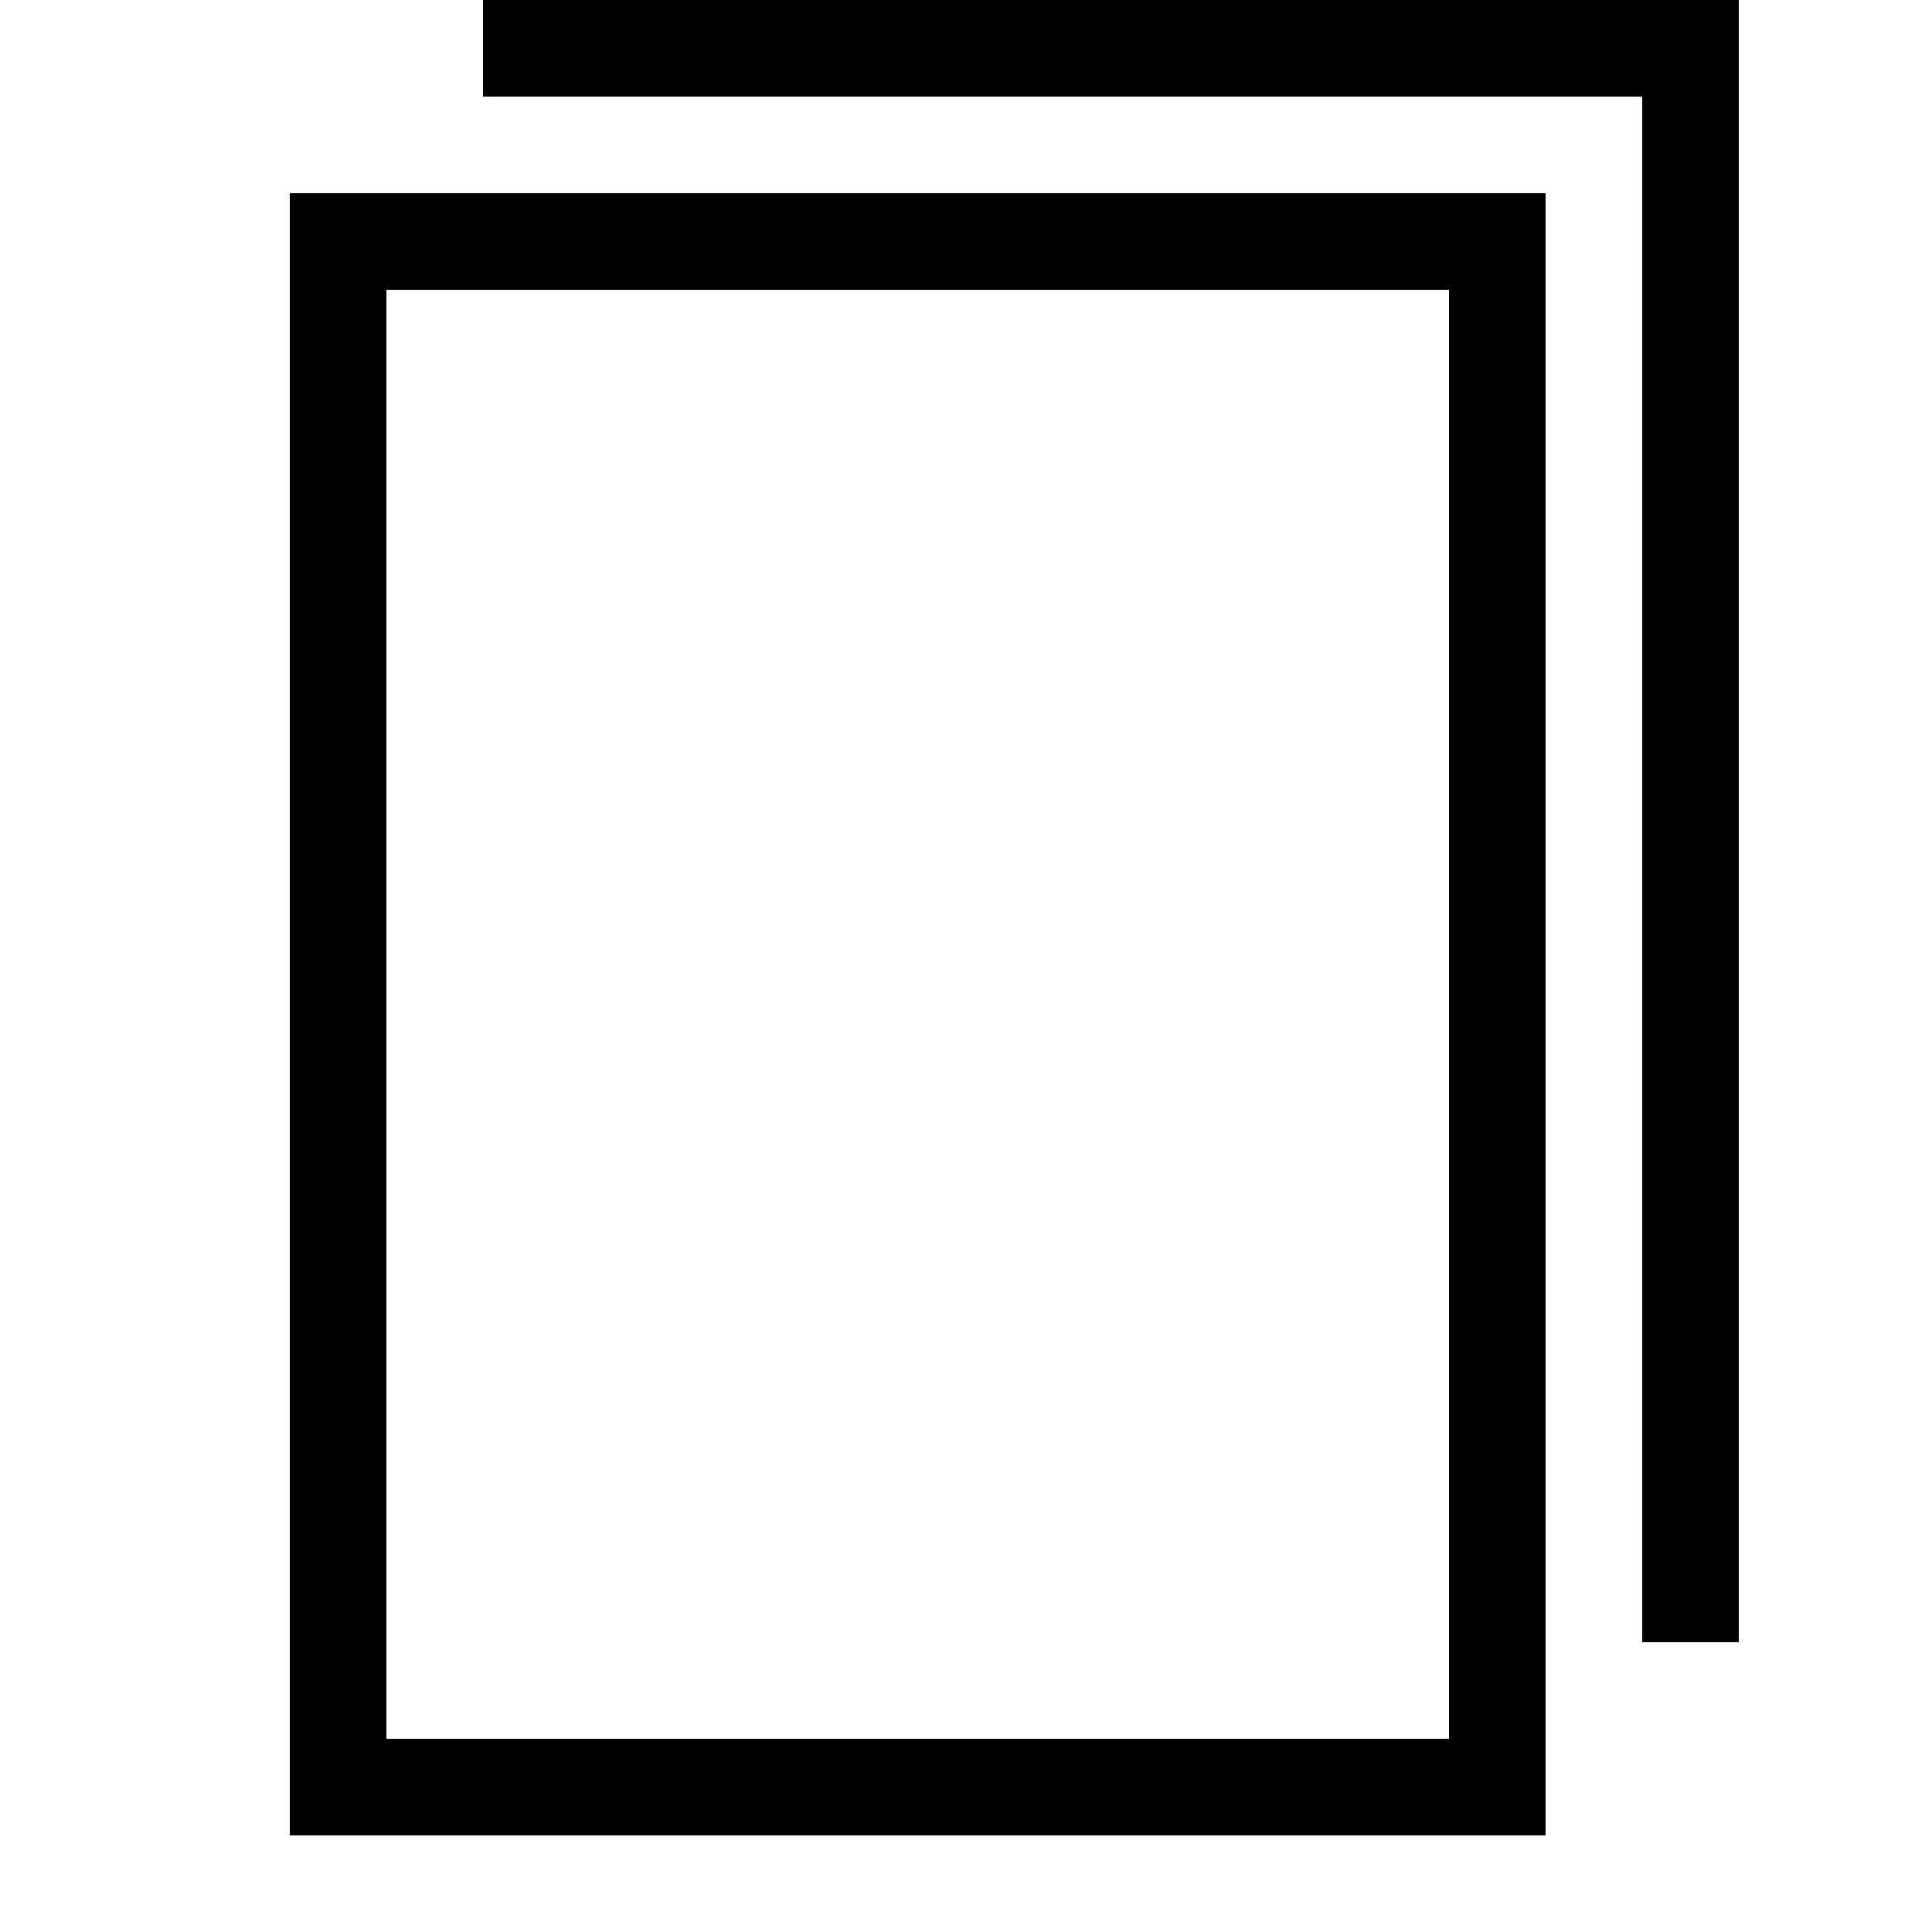
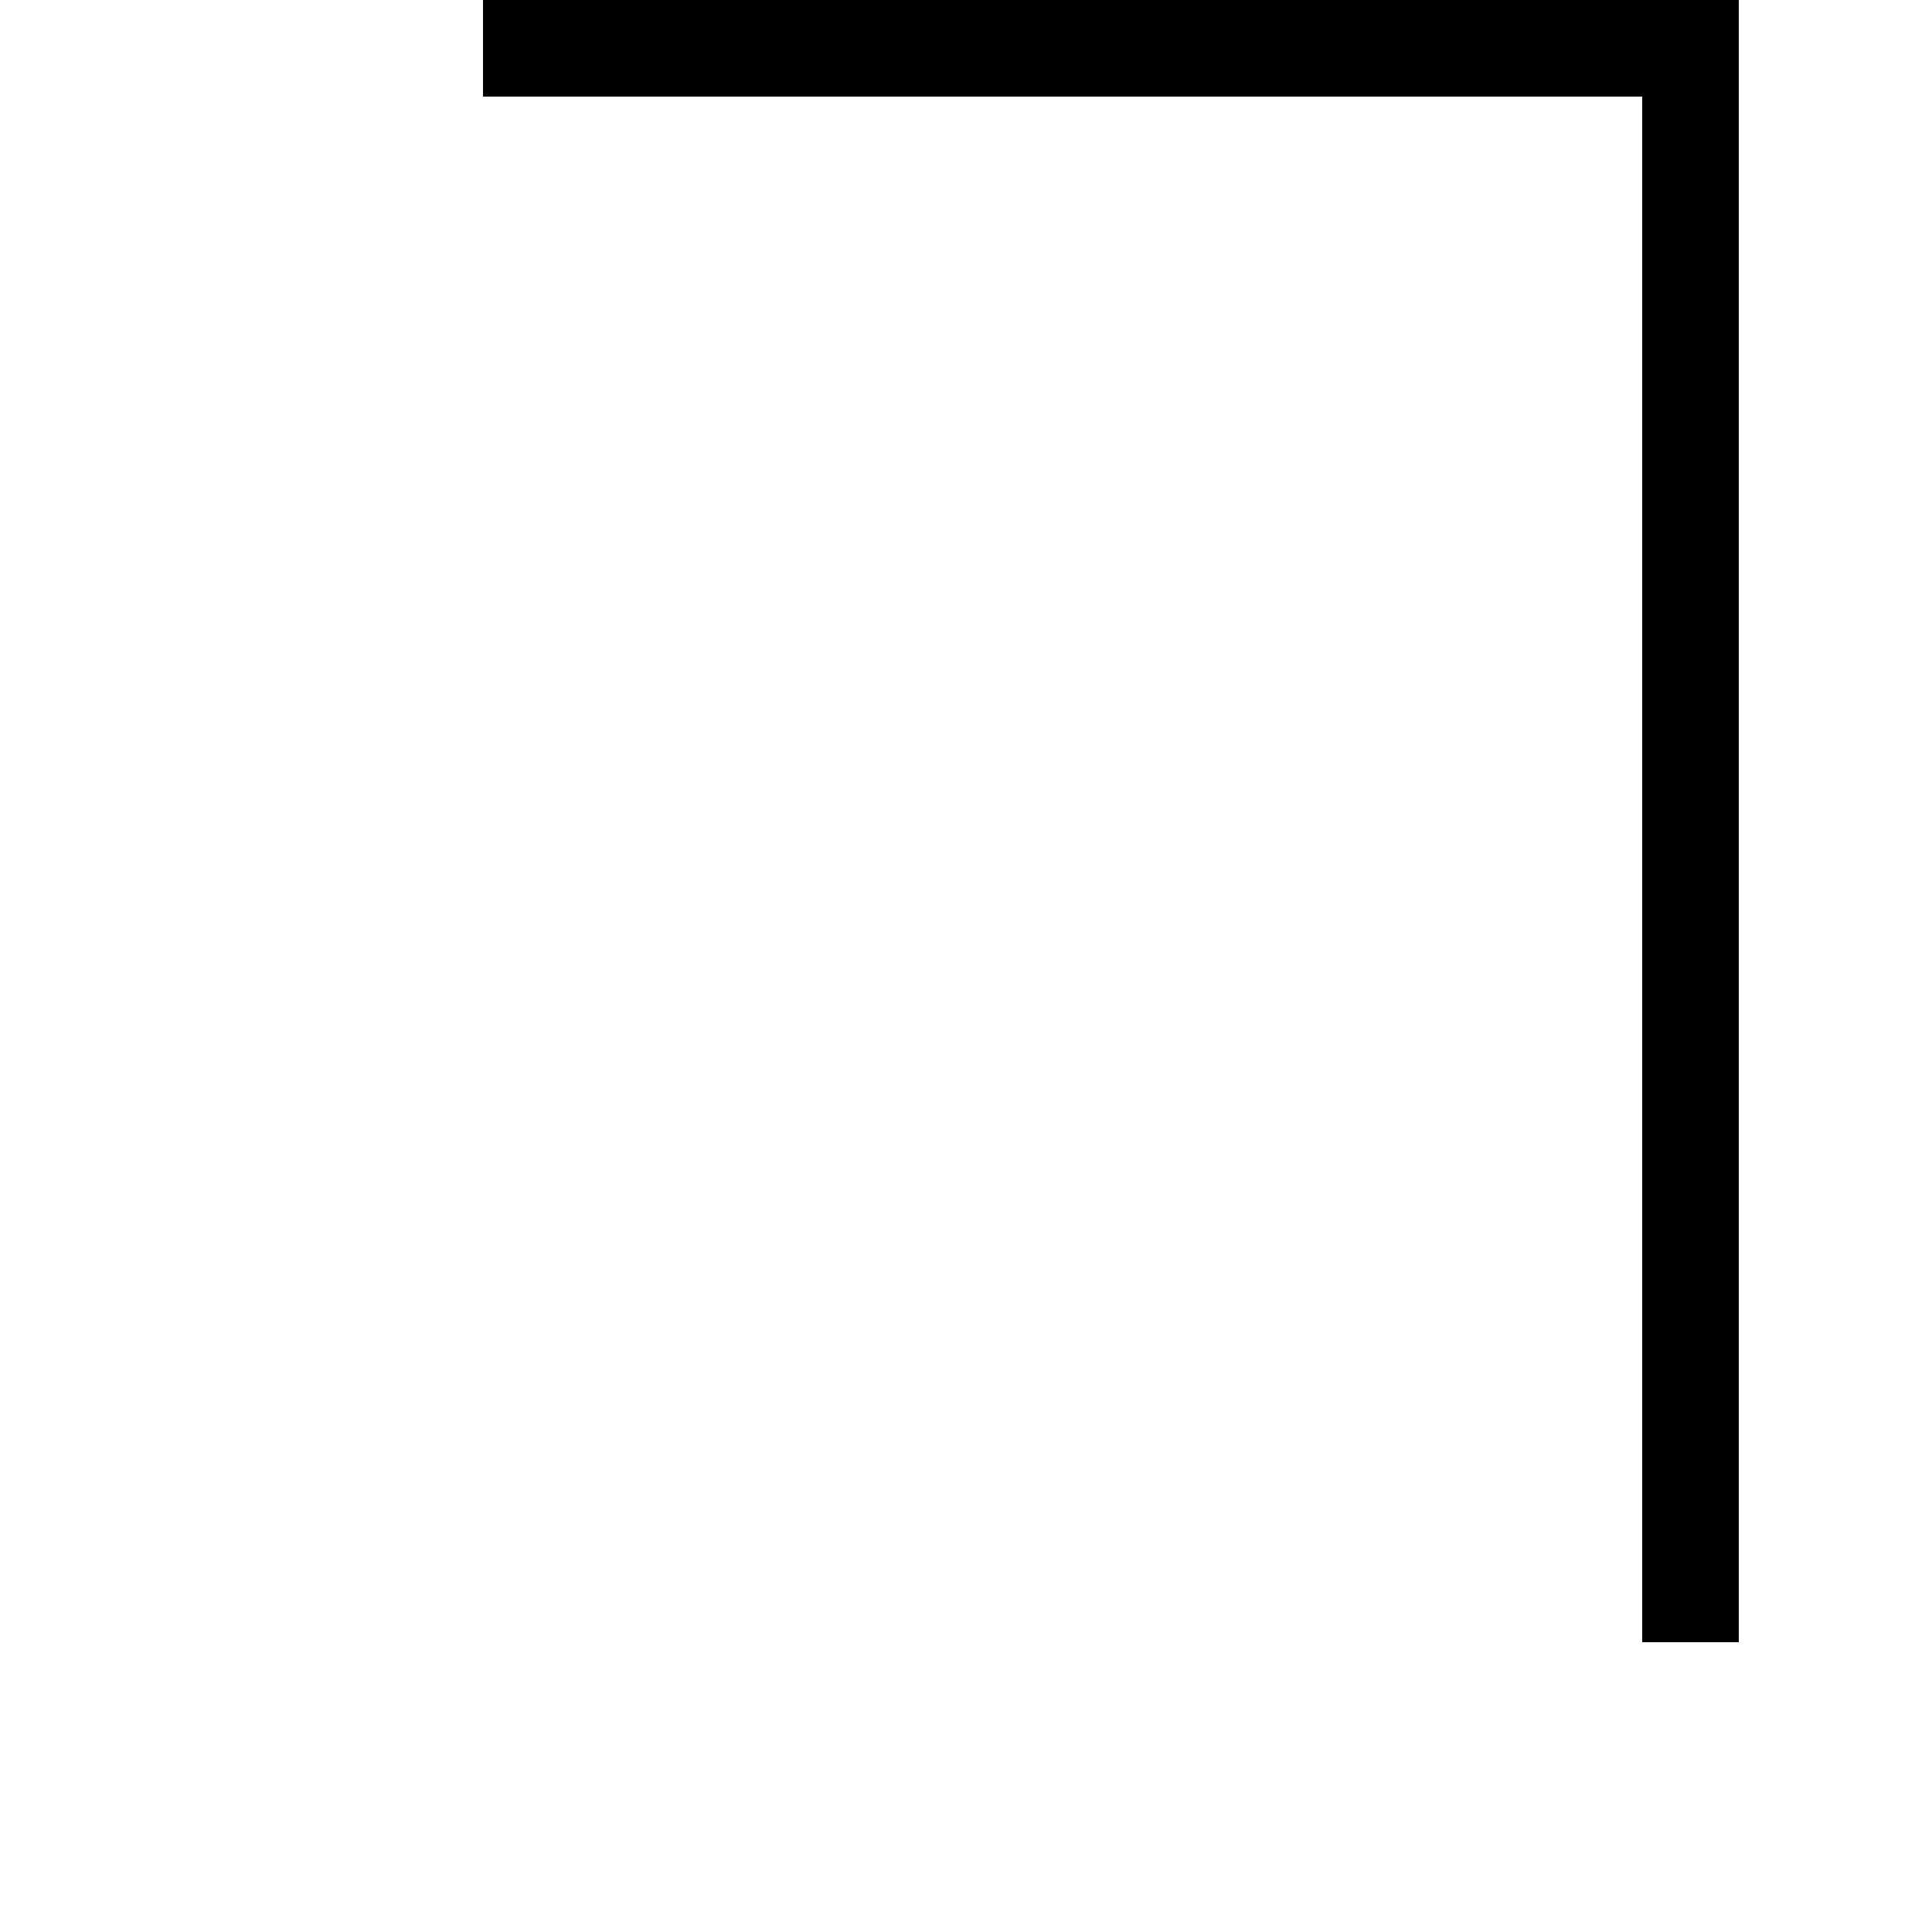
<svg xmlns="http://www.w3.org/2000/svg" width="20" height="20" viewBox="0 0 20 20">
-   <rect fill="none" stroke="#000" x="3.5" y="2.5" width="12" height="16" />
  <polyline fill="none" stroke="#000" points="5 0.5 17.5 0.5 17.5 17" />
</svg>